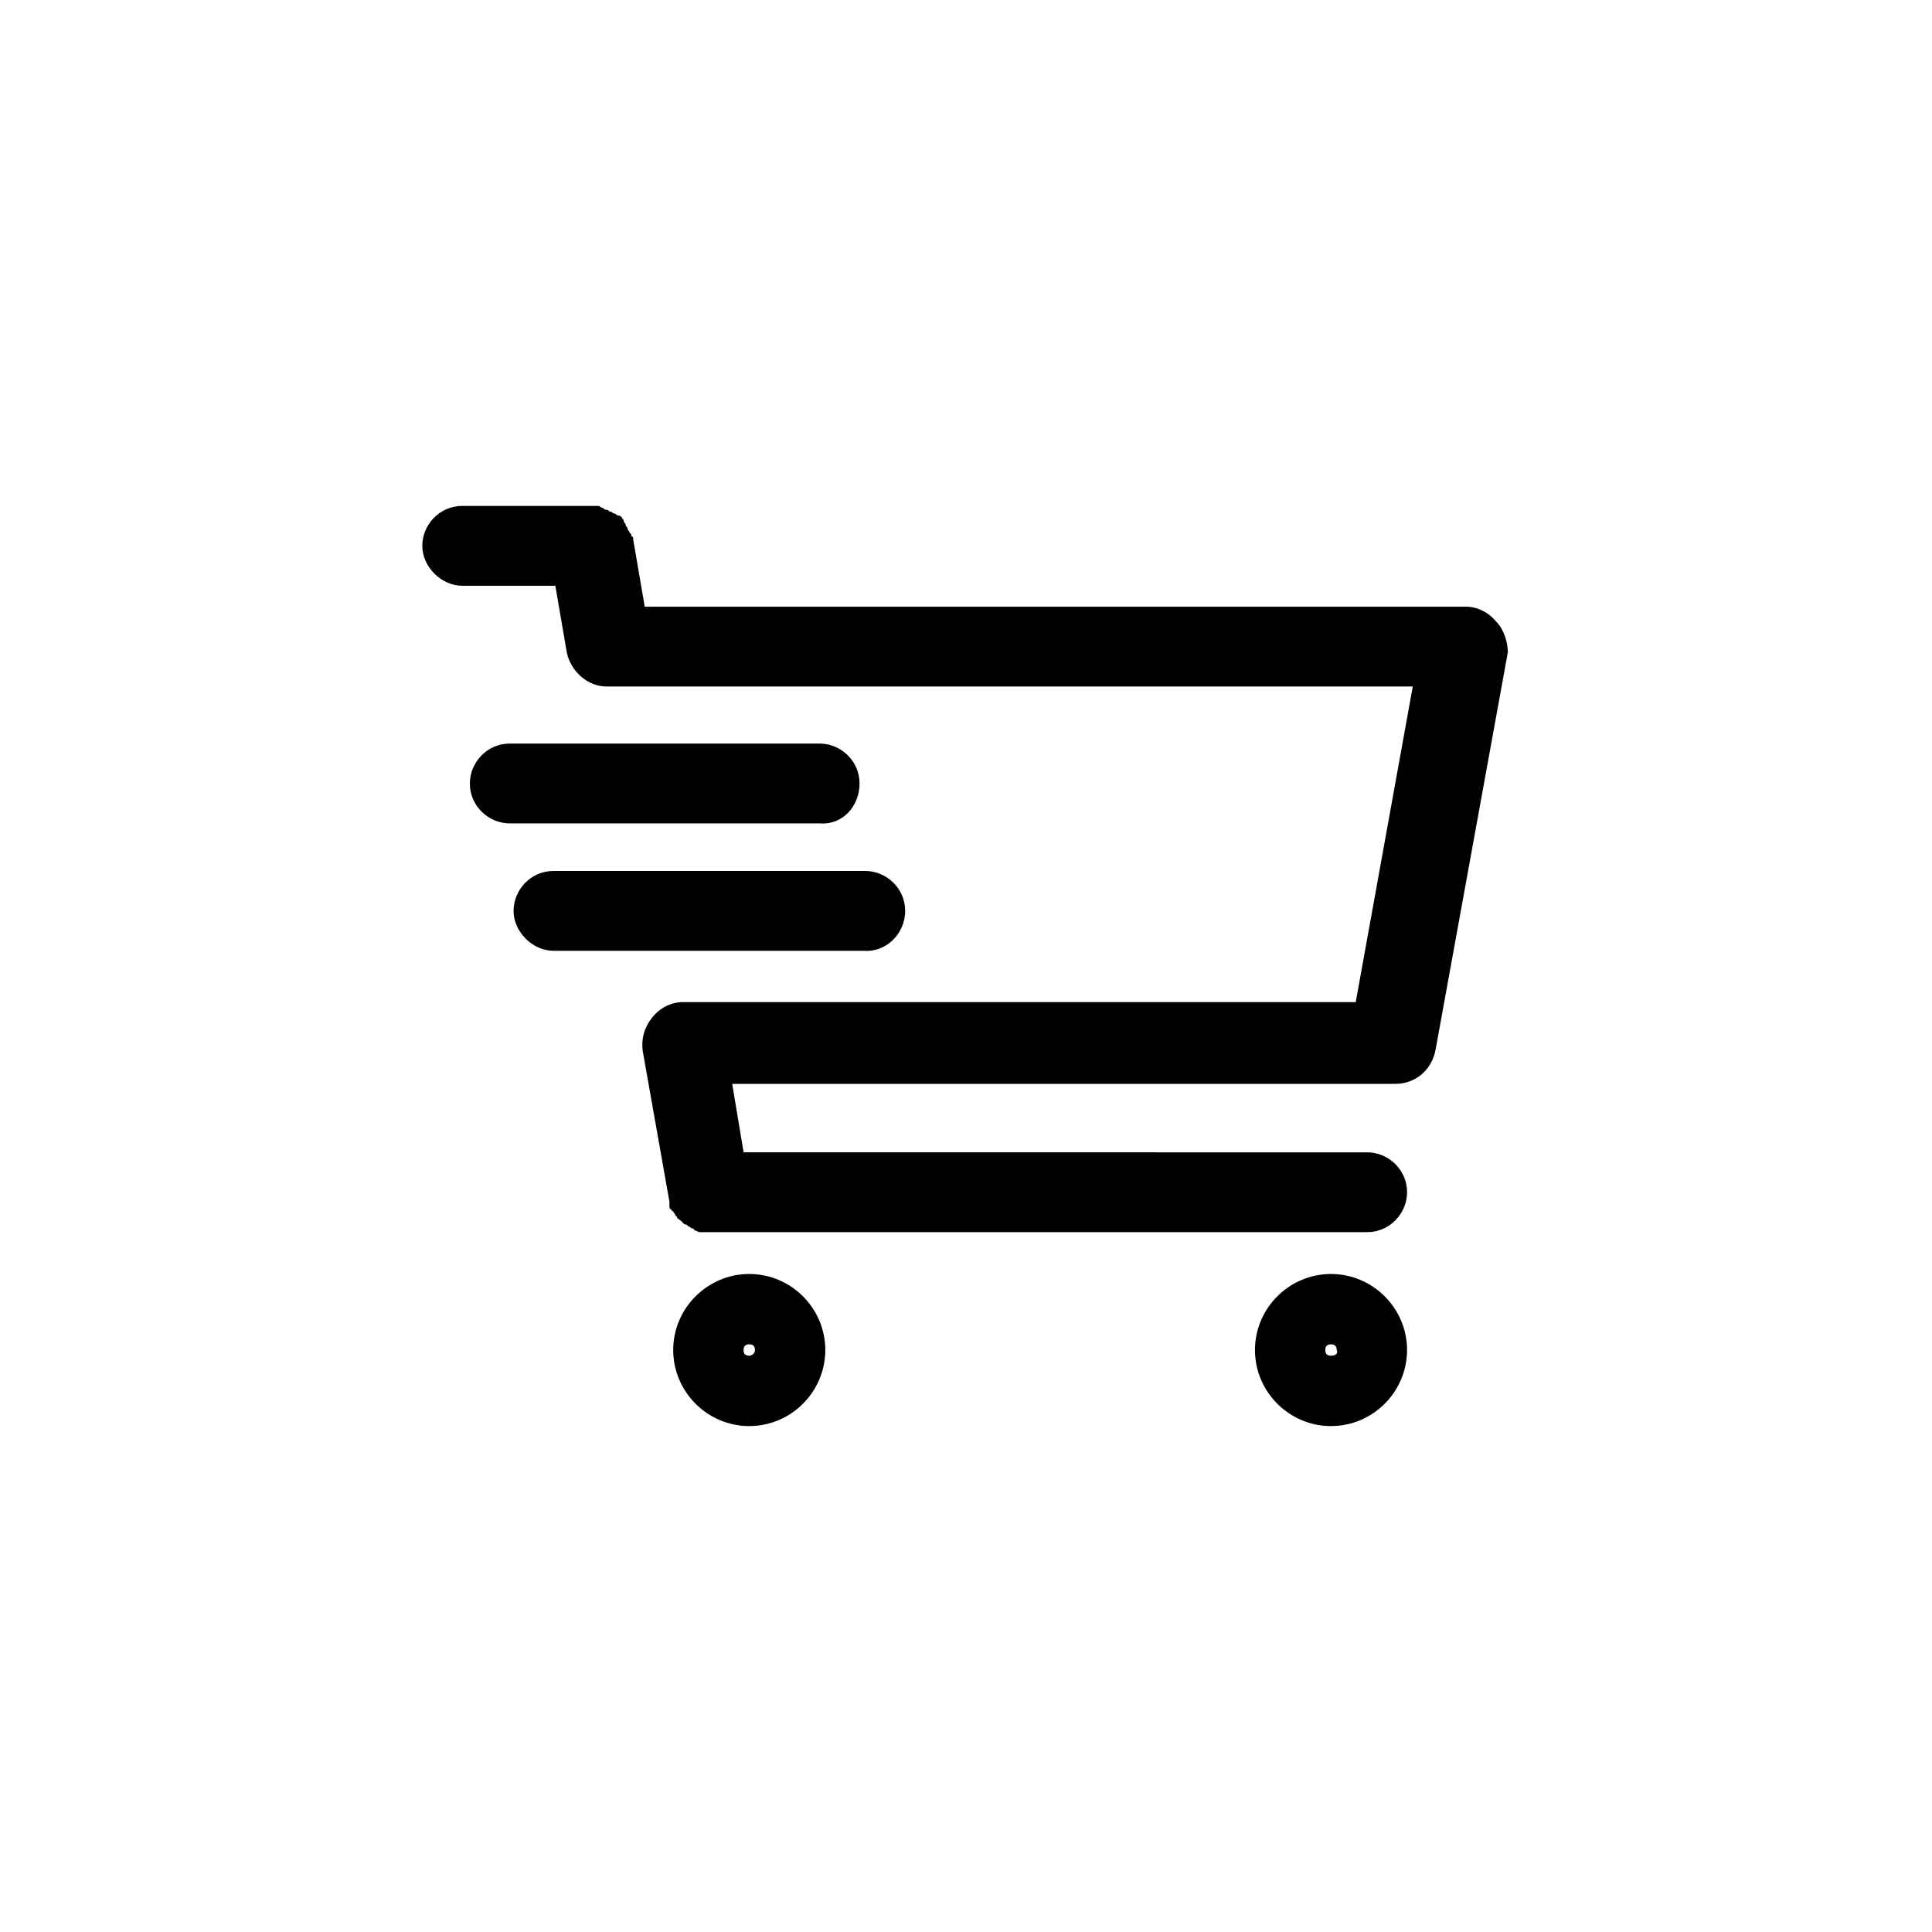
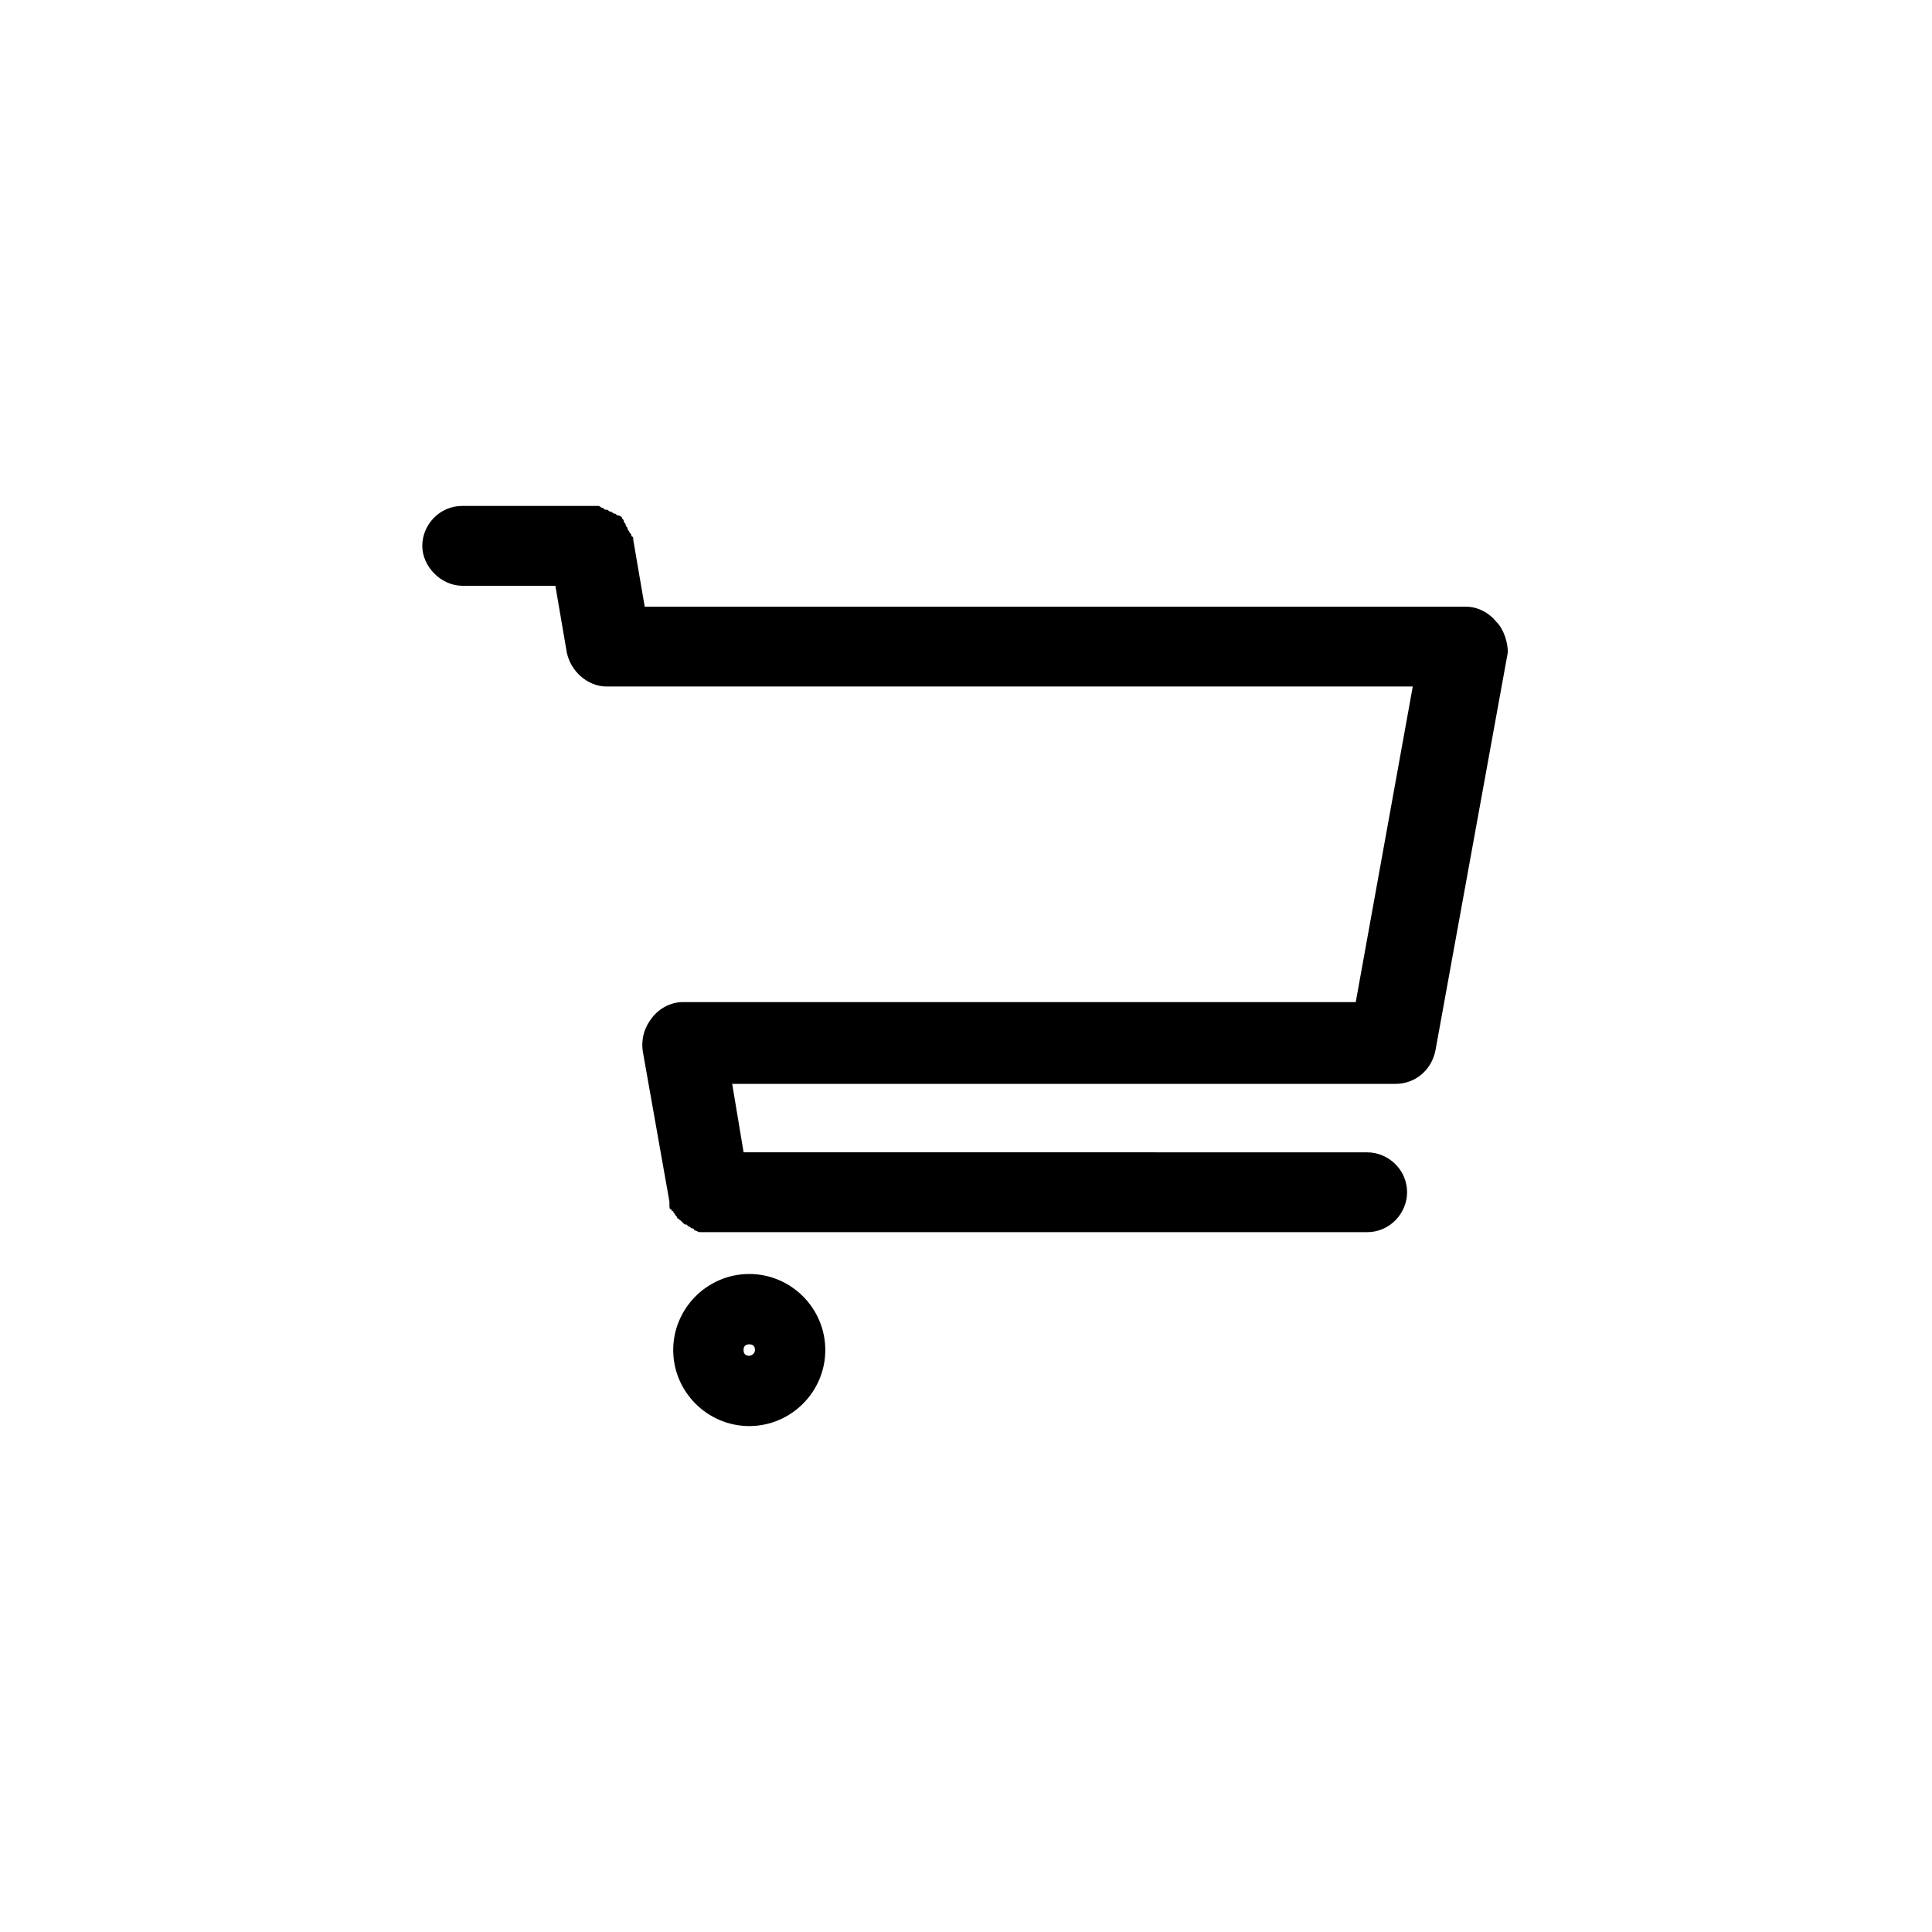
<svg xmlns="http://www.w3.org/2000/svg" fill="#000000" width="800px" height="800px" version="1.1" viewBox="144 144 512 512">
  <g>
    <path d="m342.56 481.62c-11.082 0-20.152 9.07-20.152 20.152s9.07 20.152 20.152 20.152 20.152-9.07 20.152-20.152c0-11.086-9.066-20.152-20.152-20.152zm0 21.664c-1.008 0-1.512-0.504-1.512-1.512 0-1.008 0.504-1.512 1.512-1.512s1.512 0.504 1.512 1.512c0 1.008-1.008 1.512-1.512 1.512z" />
-     <path d="m496.73 481.62c-11.082 0-20.152 9.07-20.152 20.152s9.07 20.152 20.152 20.152 20.152-9.07 20.152-20.152c0-11.086-9.07-20.152-20.152-20.152zm0 21.664c-1.008 0-1.512-0.504-1.512-1.512 0-1.008 0.504-1.512 1.512-1.512 1.008 0 1.512 0.504 1.512 1.512 0.504 1.008-0.504 1.512-1.512 1.512z" />
    <path d="m540.56 308.81c-2.016-2.519-5.039-4.031-8.062-4.031h-217.64l-3.023-17.633c0-0.504 0-1.008-0.504-1.008 0-0.504 0-0.504-0.504-1.008 0-0.504-0.504-0.504-0.504-1.008s-0.504-0.504-0.504-1.008c0-0.504-0.504-0.504-0.504-1.008 0-0.504-0.504-0.504-0.504-1.008 0 0-0.504-0.504-1.008-0.504-0.504 0-0.504-0.504-1.008-0.504-0.504 0-0.504-0.504-1.008-0.504-0.504 0.004-0.504-0.5-1.008-0.5s-0.504 0-1.008-0.504c-0.504 0-1.008-0.504-1.008-0.504h-1.008-1.512-33.754c-6.047 0-10.578 5.039-10.578 10.578 0 5.543 5.039 10.578 10.578 10.578h24.688l3.023 17.633c1.008 5.039 5.543 9.07 10.578 9.07h213.62l-15.113 83.633h-178.35c-3.023 0-6.047 1.512-8.062 4.031-2.016 2.519-3.023 5.543-2.519 9.07l7.055 39.801v1.008c0 0.504 0 1.008 0.504 1.008 0 0 0 0.504 0.504 0.504 0 0.504 0.504 0.504 0.504 1.008l0.504 0.504c0 0.504 0.504 0.504 1.008 1.008l0.504 0.504c0.504 0.504 0.504 0.504 1.008 0.504l0.504 0.504c0.504 0 0.504 0.504 1.008 0.504 0 0 0.504 0 0.504 0.504 0.504 0 1.008 0.504 1.512 0.504h0.504 2.016 174.32c6.047 0 10.578-5.039 10.578-10.578 0-6.047-5.039-10.578-10.578-10.578l-165.25-0.008-3.023-18.137h175.83c5.039 0 9.574-3.527 10.578-9.07l19.145-105.3c0.004-2.516-1.004-6.043-3.019-8.059z" />
-     <path d="m371.79 351.63c0-6.047-5.039-10.578-10.578-10.578h-82.121c-6.047 0-10.578 5.039-10.578 10.578 0 6.047 5.039 10.578 10.578 10.578h82.121c6.043 0.504 10.578-4.531 10.578-10.578z" />
-     <path d="m383.88 385.39c0-6.047-5.039-10.578-10.578-10.578h-82.625c-6.047 0-10.578 5.039-10.578 10.578 0 5.543 5.039 10.578 10.578 10.578h82.121c6.047 0.508 11.082-4.531 11.082-10.578z" />
  </g>
</svg>